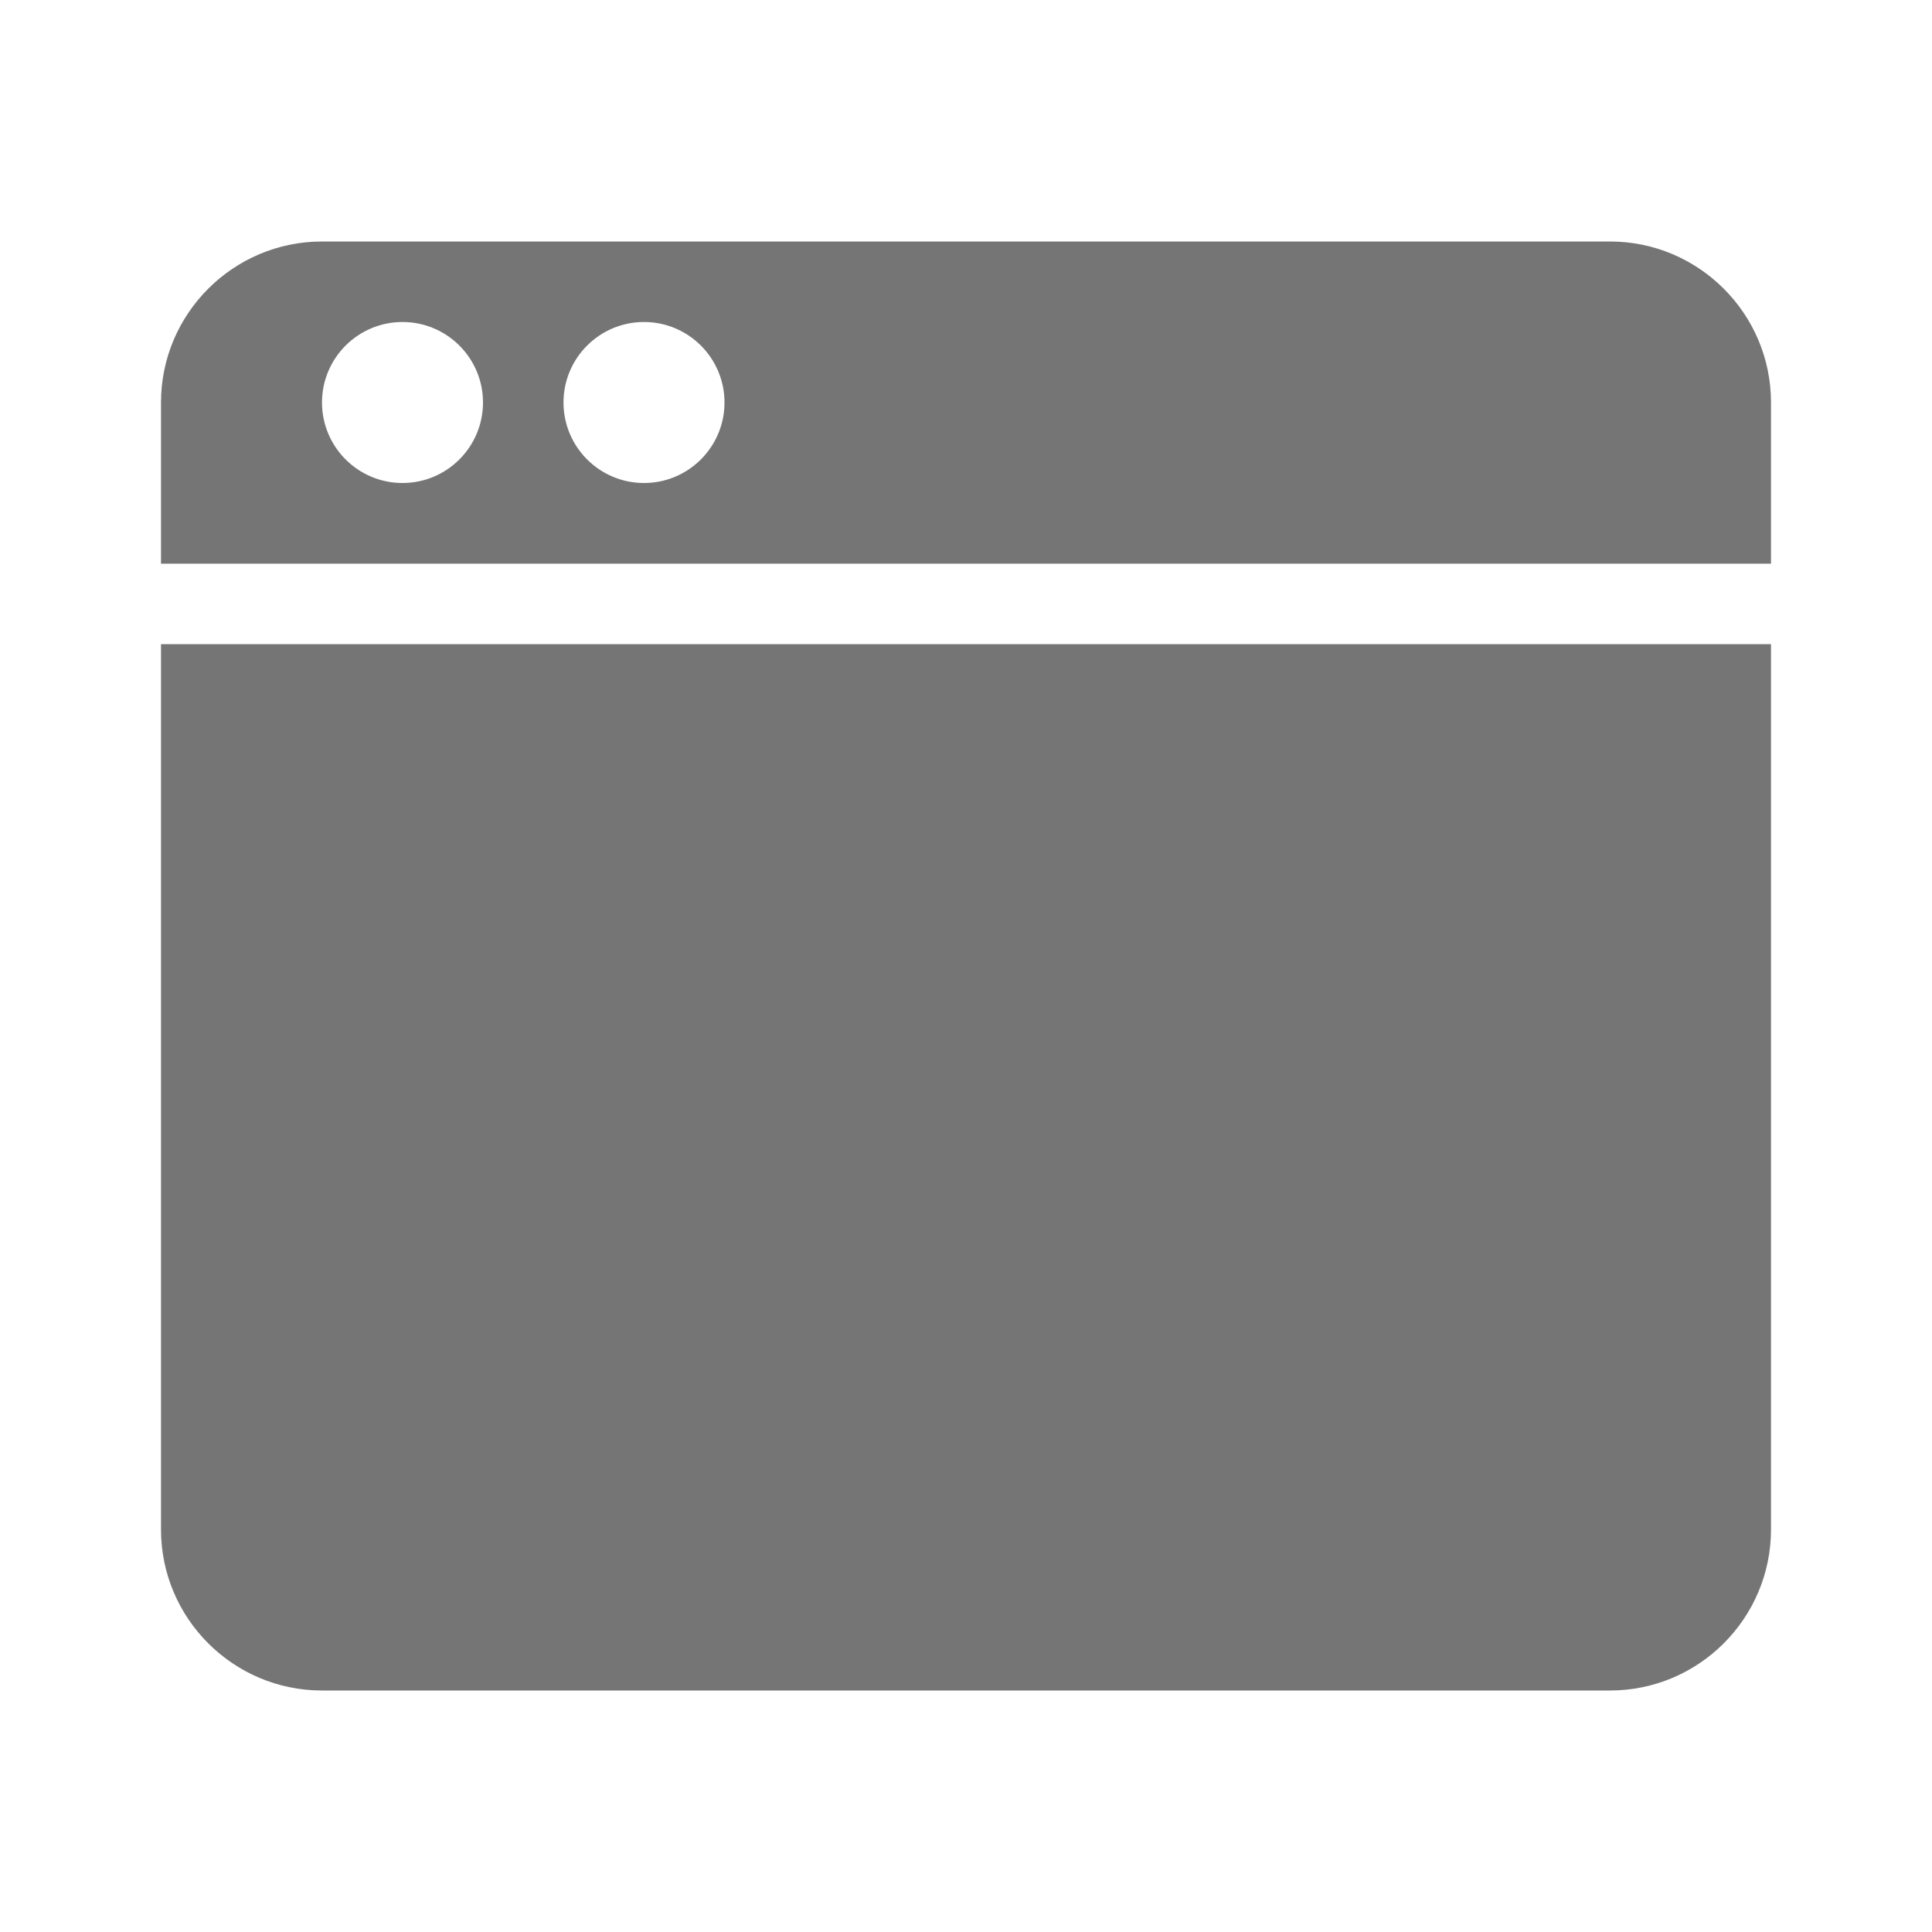
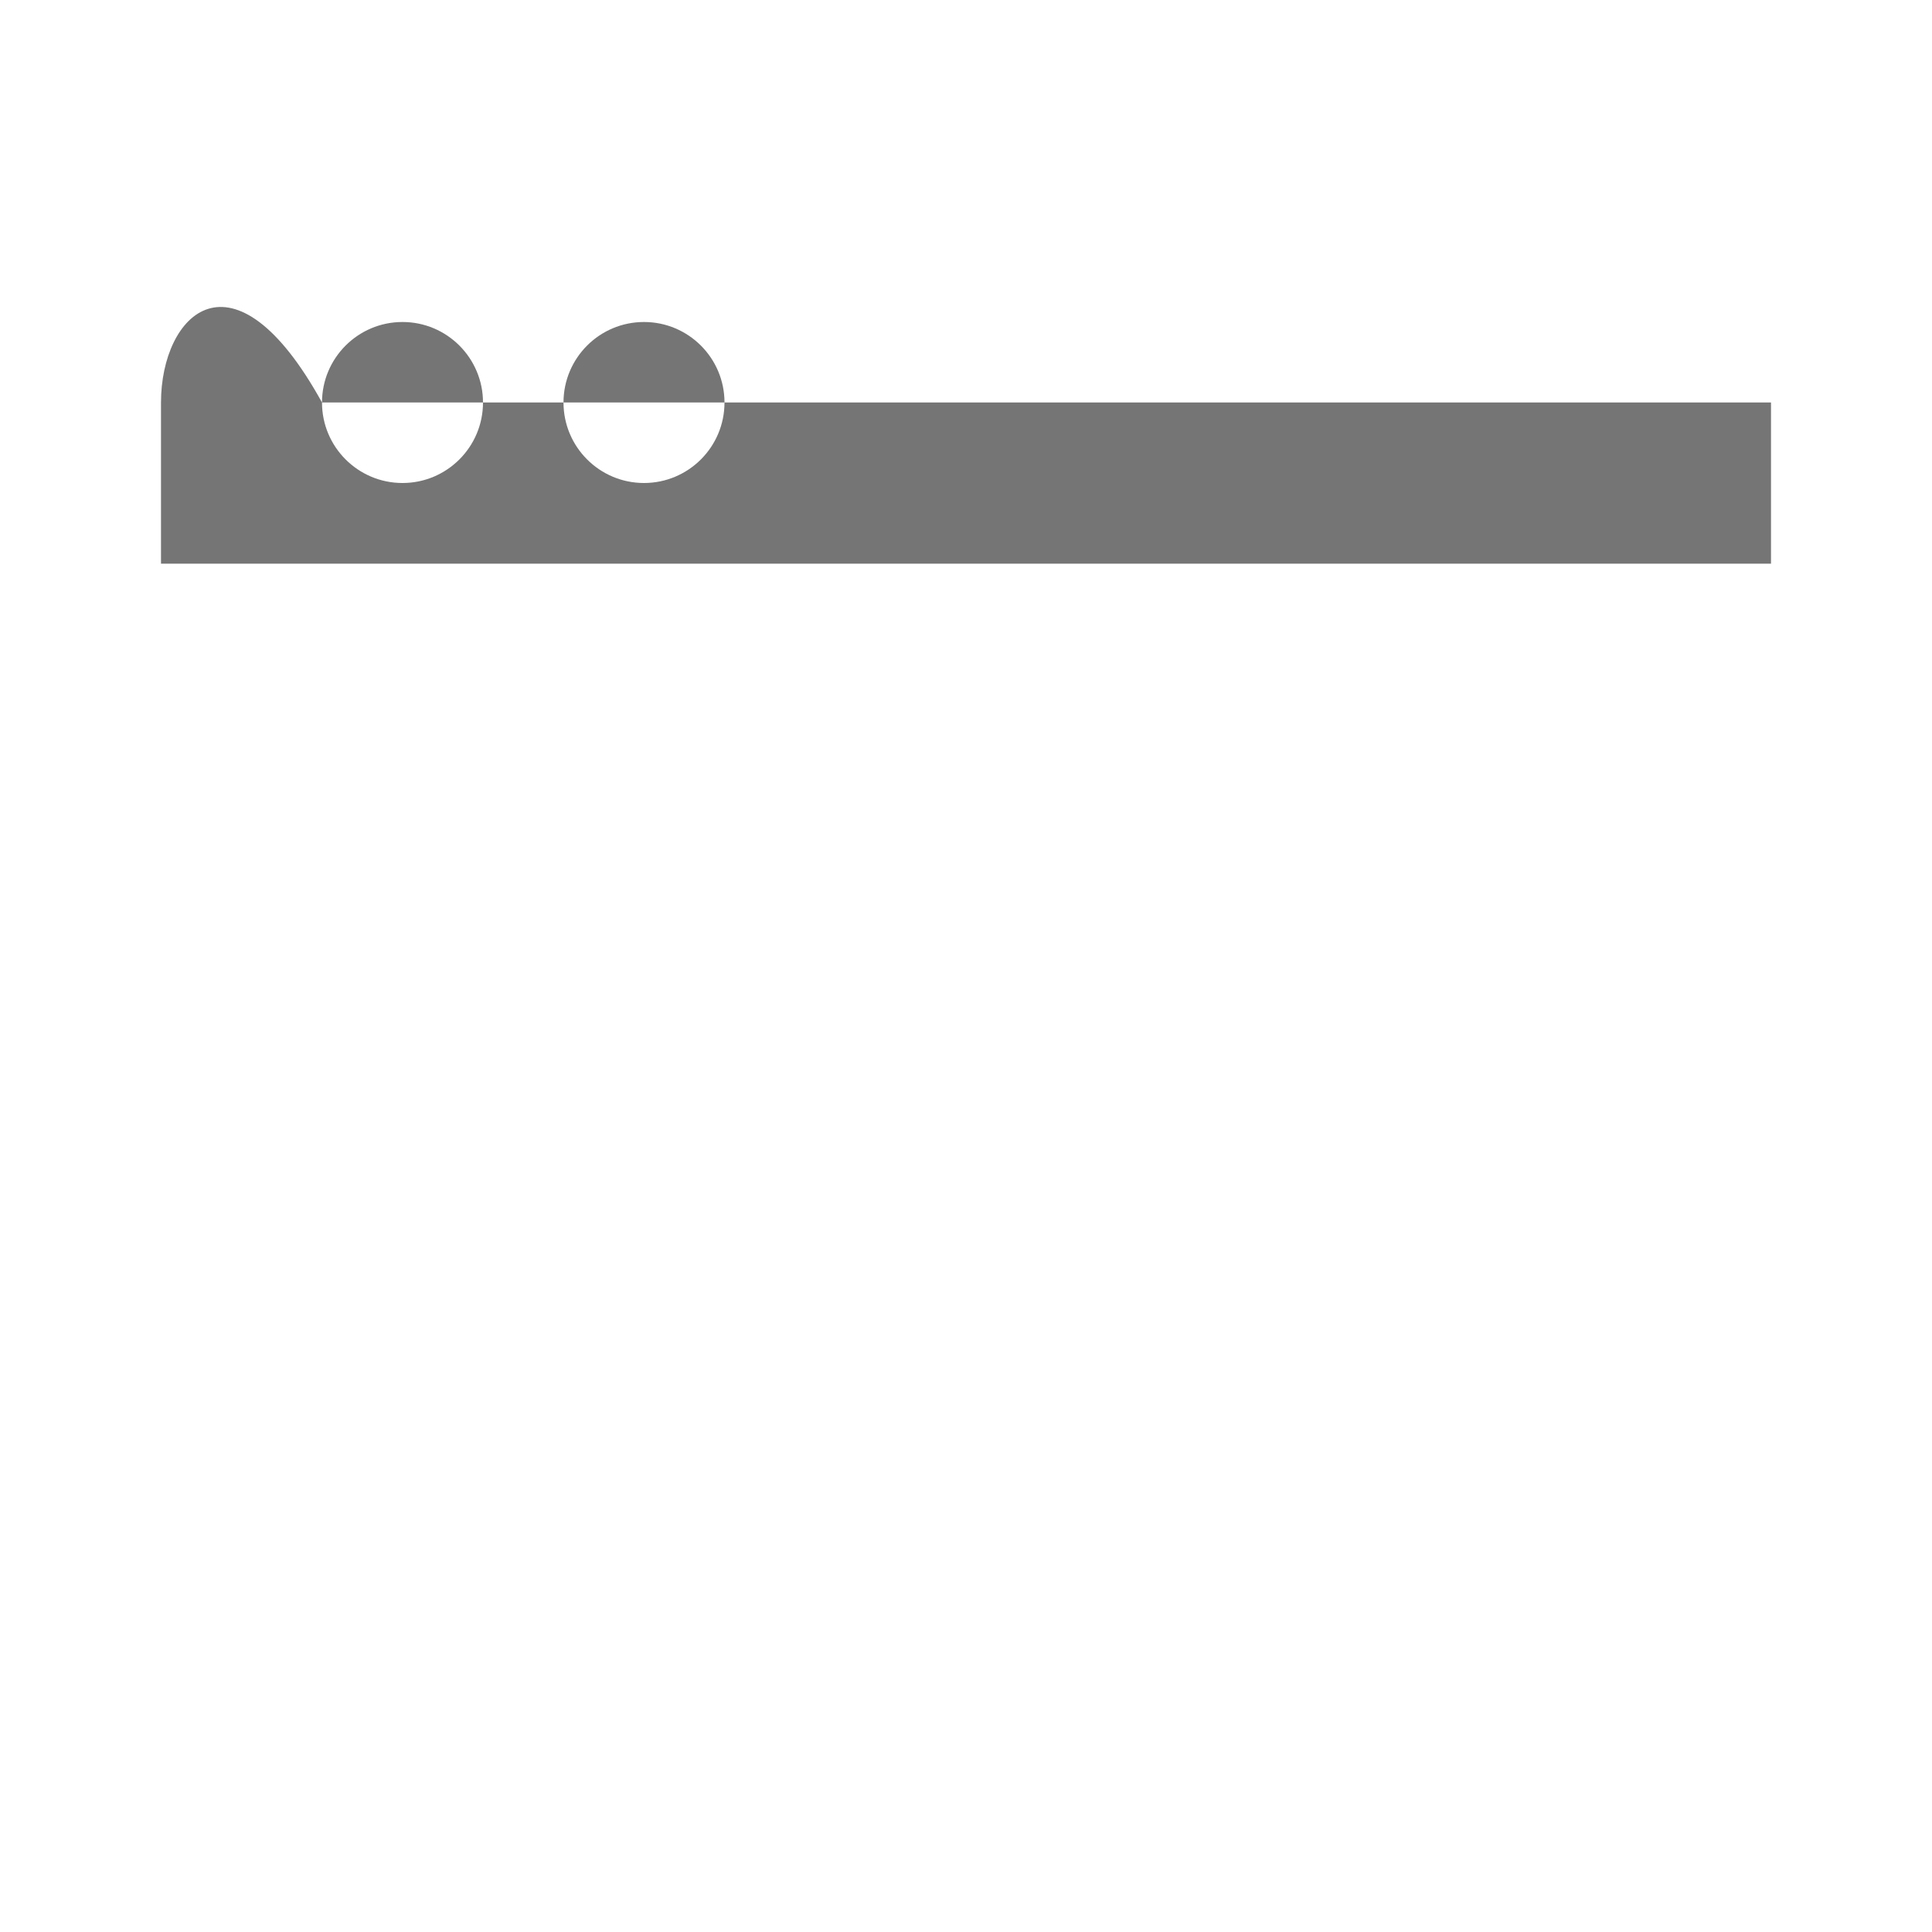
<svg xmlns="http://www.w3.org/2000/svg" version="1.1" x="0px" y="0px" width="24px" height="24px" viewBox="0 0 24 24" enable-background="new 0 0 24 24" xml:space="preserve">
  <g id="Frames-24px">
    <rect fill="none" width="24" height="24" />
  </g>
  <g id="Solid">
    <g>
-       <path fill="#757575" d="M22,7.002V5c0-1.102-0.897-2-2-2H4C2.897,3,2,3.898,2,5v2.002H22z M8,4c0.552,0,1,0.448,1,1S8.552,6,8,6    S7,5.552,7,5S7.448,4,8,4z M5,4c0.552,0,1,0.448,1,1S5.552,6,5,6S4,5.552,4,5S4.448,4,5,4z" />
-       <path fill="#757575" d="M2,8.002V19c0,1.103,0.897,2,2,2h16c1.103,0,2-0.897,2-2V8.002H2z" />
+       <path fill="#757575" d="M22,7.002V5H4C2.897,3,2,3.898,2,5v2.002H22z M8,4c0.552,0,1,0.448,1,1S8.552,6,8,6    S7,5.552,7,5S7.448,4,8,4z M5,4c0.552,0,1,0.448,1,1S5.552,6,5,6S4,5.552,4,5S4.448,4,5,4z" />
    </g>
  </g>
</svg>